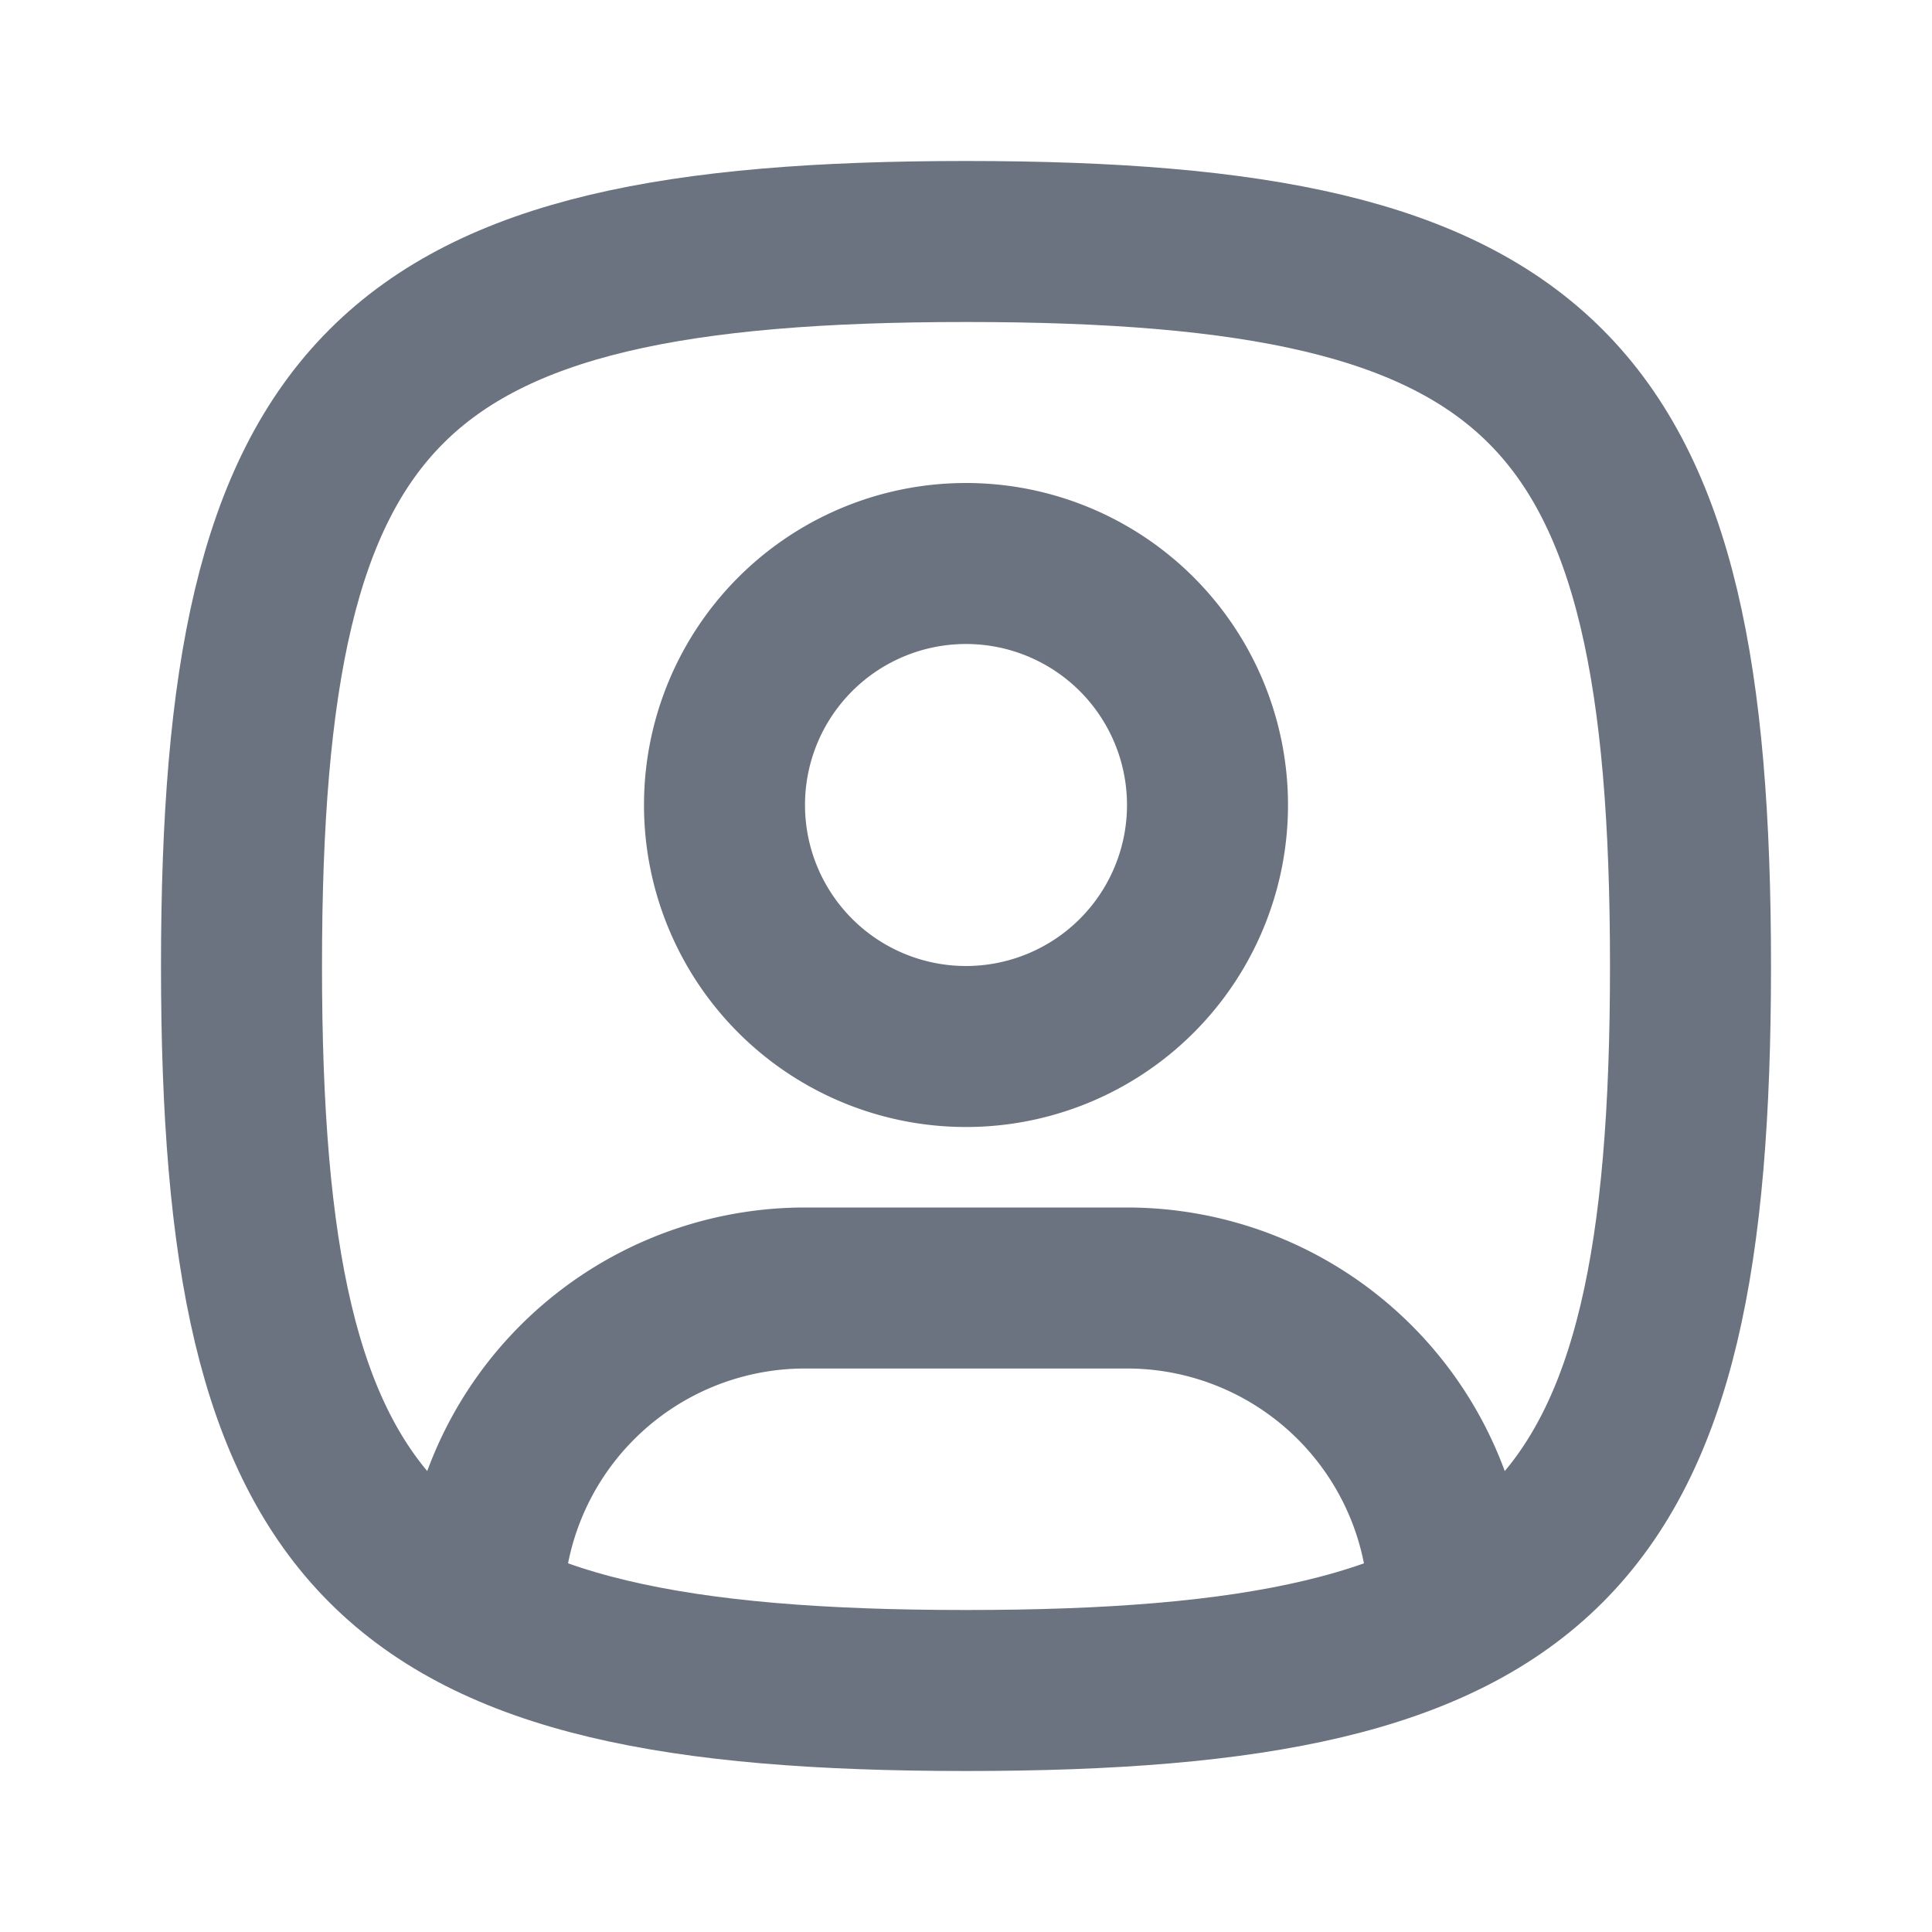
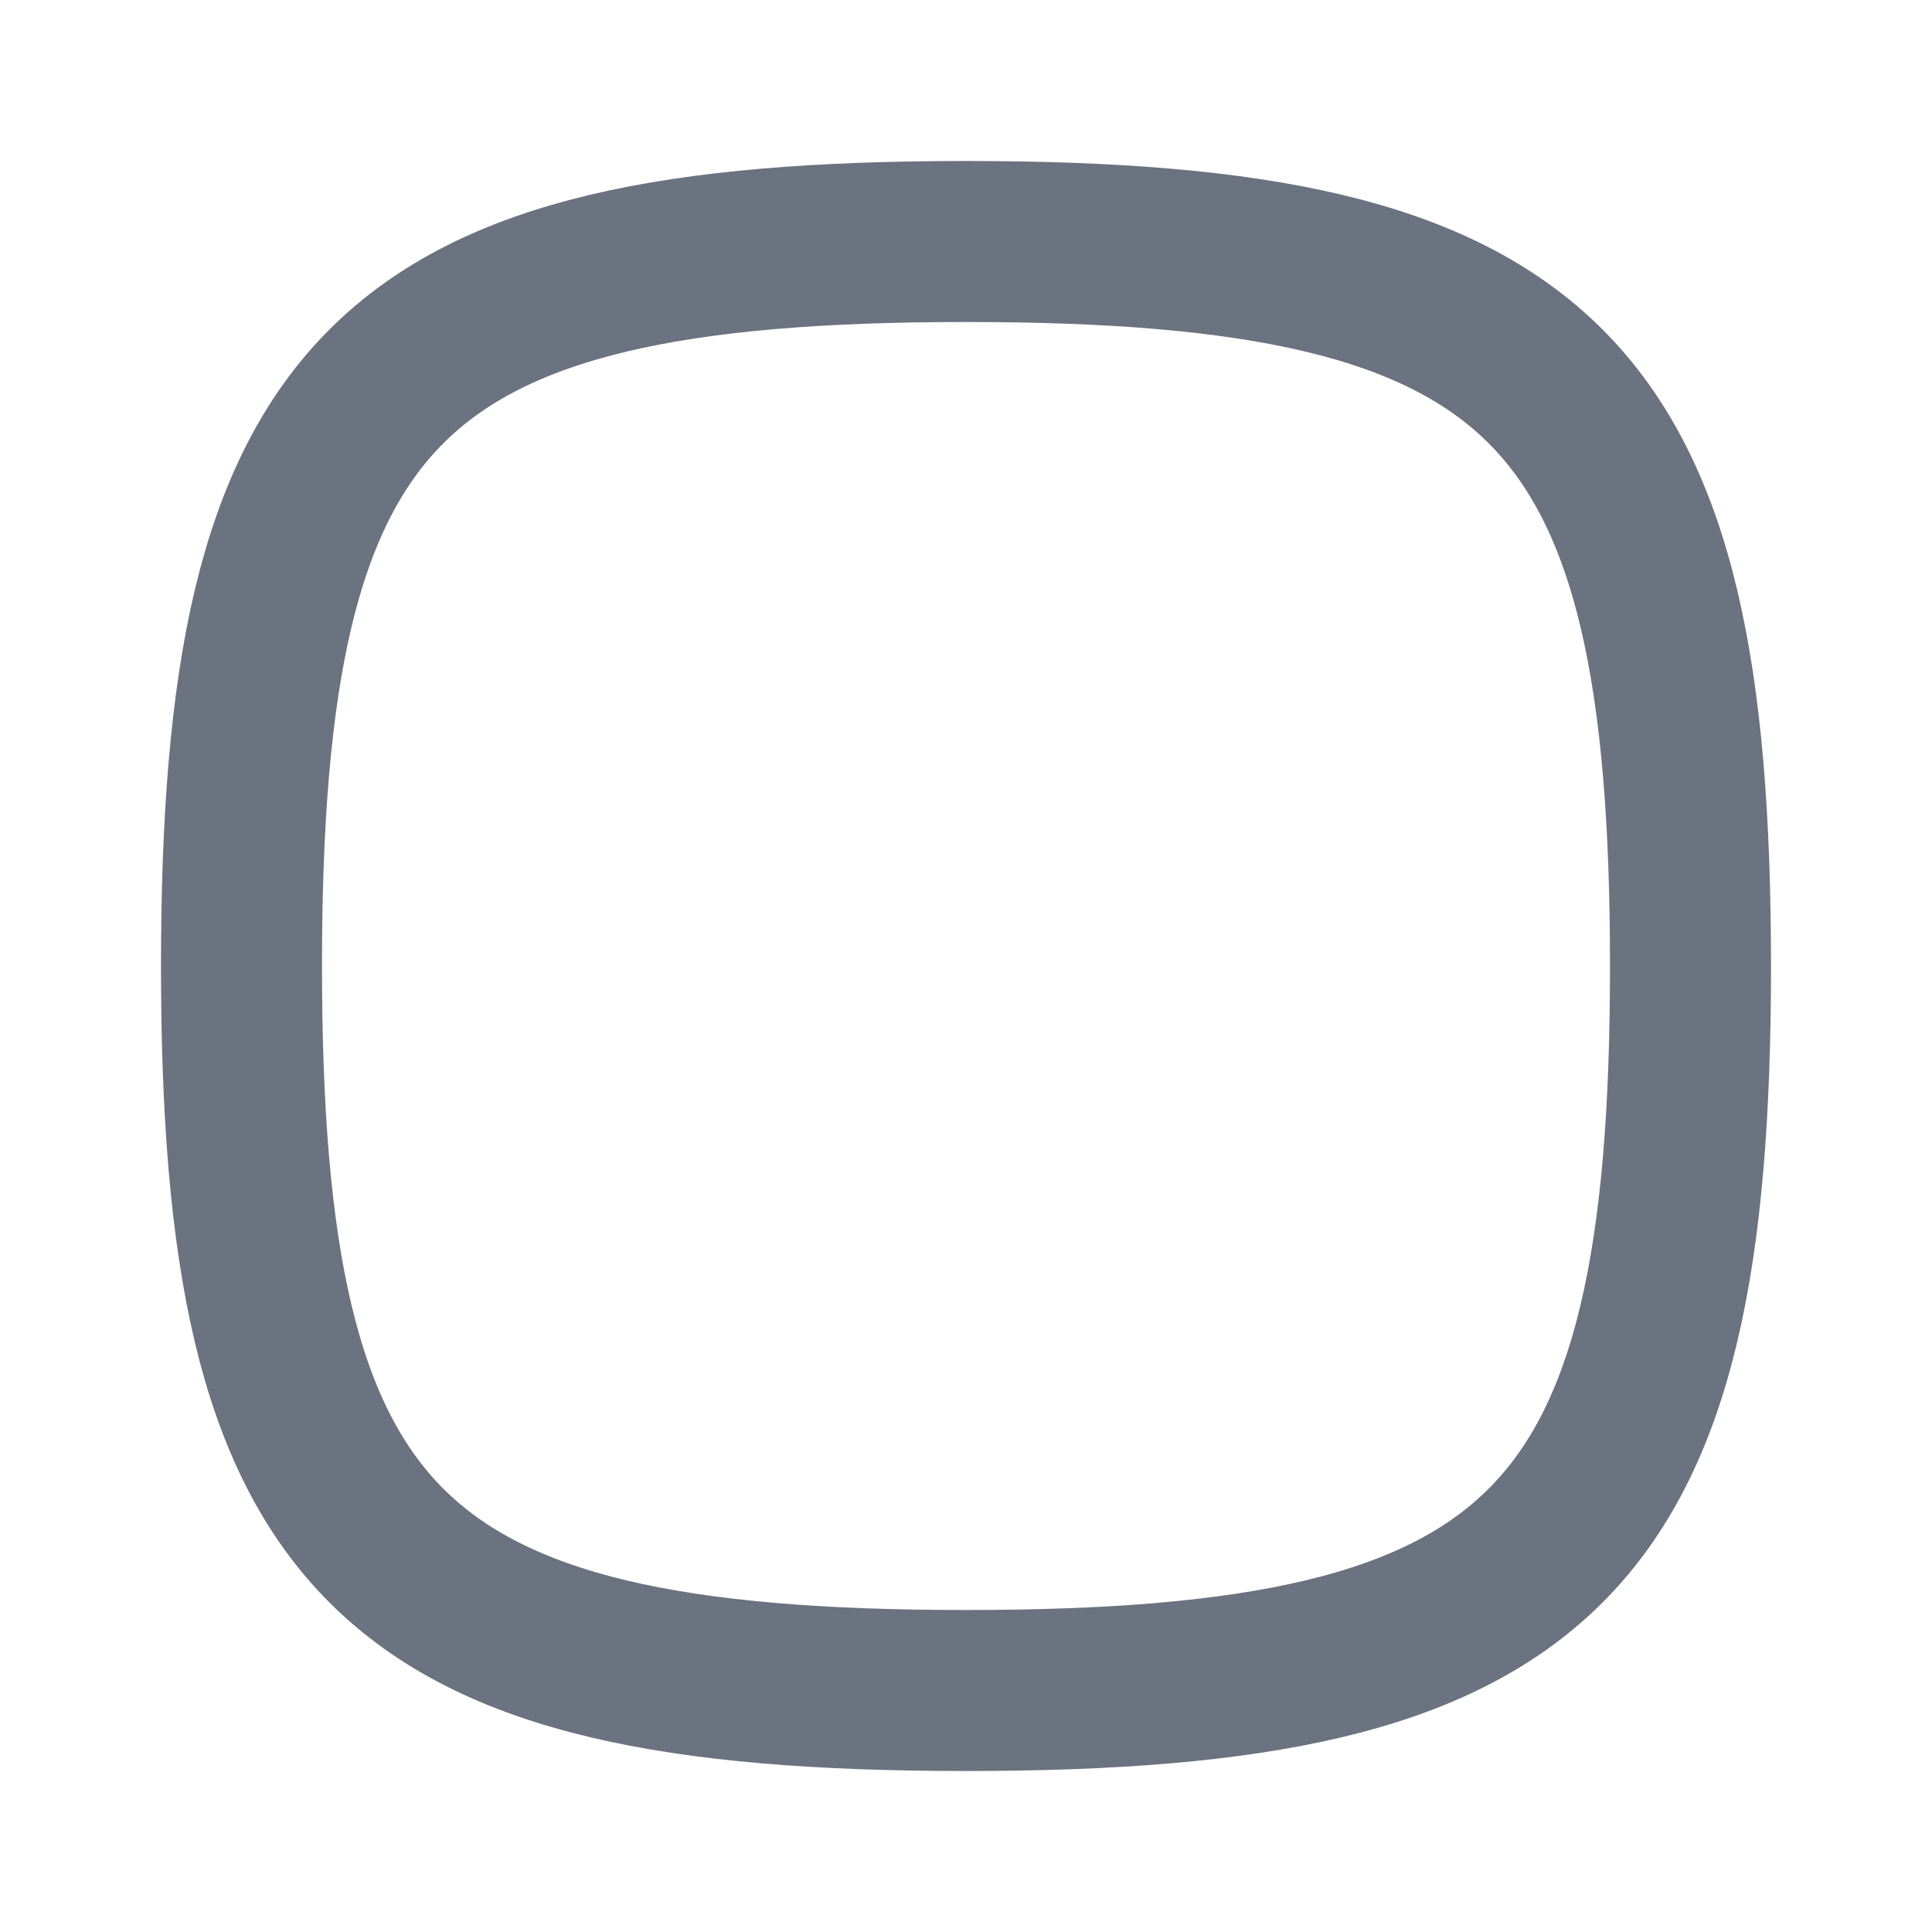
<svg xmlns="http://www.w3.org/2000/svg" width="24" height="24" viewBox="0 0 24 24" fill="none" stroke="#6b7280" stroke-width="2" stroke-linecap="round" stroke-linejoin="round" class="icon icon-tabler icons-tabler-outline icon-tabler-user-square-rounded">
-   <path stroke="none" d="M0 0h24v24H0z" fill="none" />
-   <path d="M12 13a3 3 0 1 0 0 -6a3 3 0 0 0 0 6z" />
  <path d="M12 3c7.2 0 9 1.8 9 9s-1.8 9 -9 9s-9 -1.8 -9 -9s1.8 -9 9 -9z" />
-   <path d="M6 20.05v-.05a4 4 0 0 1 4 -4h4a4 4 0 0 1 4 4v.05" />
</svg>